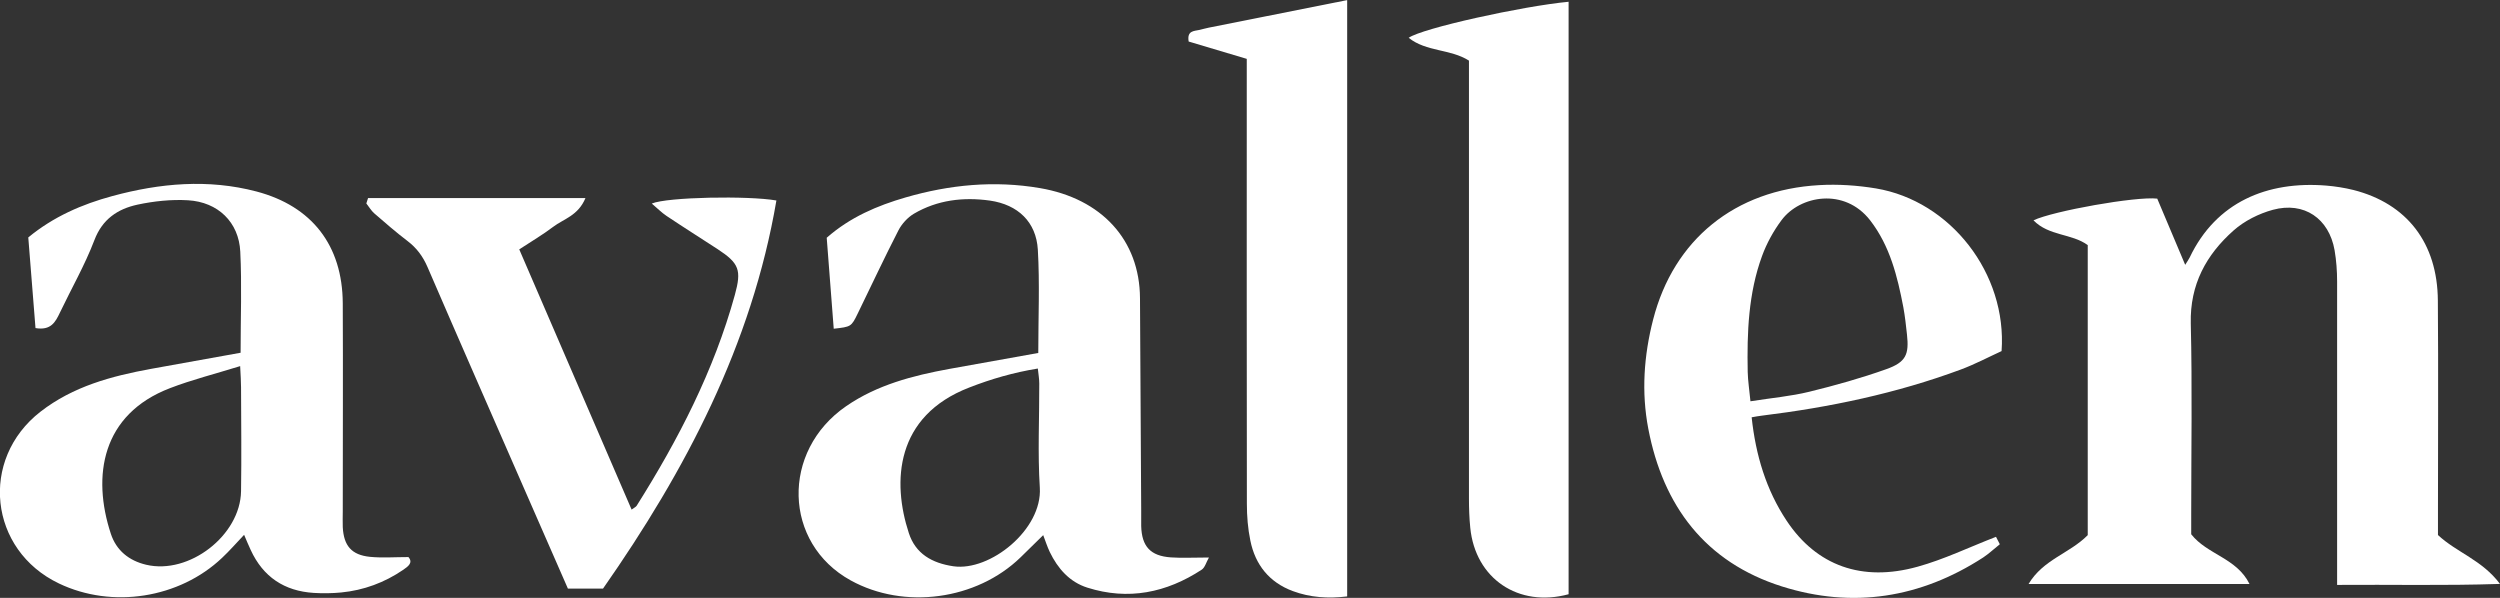
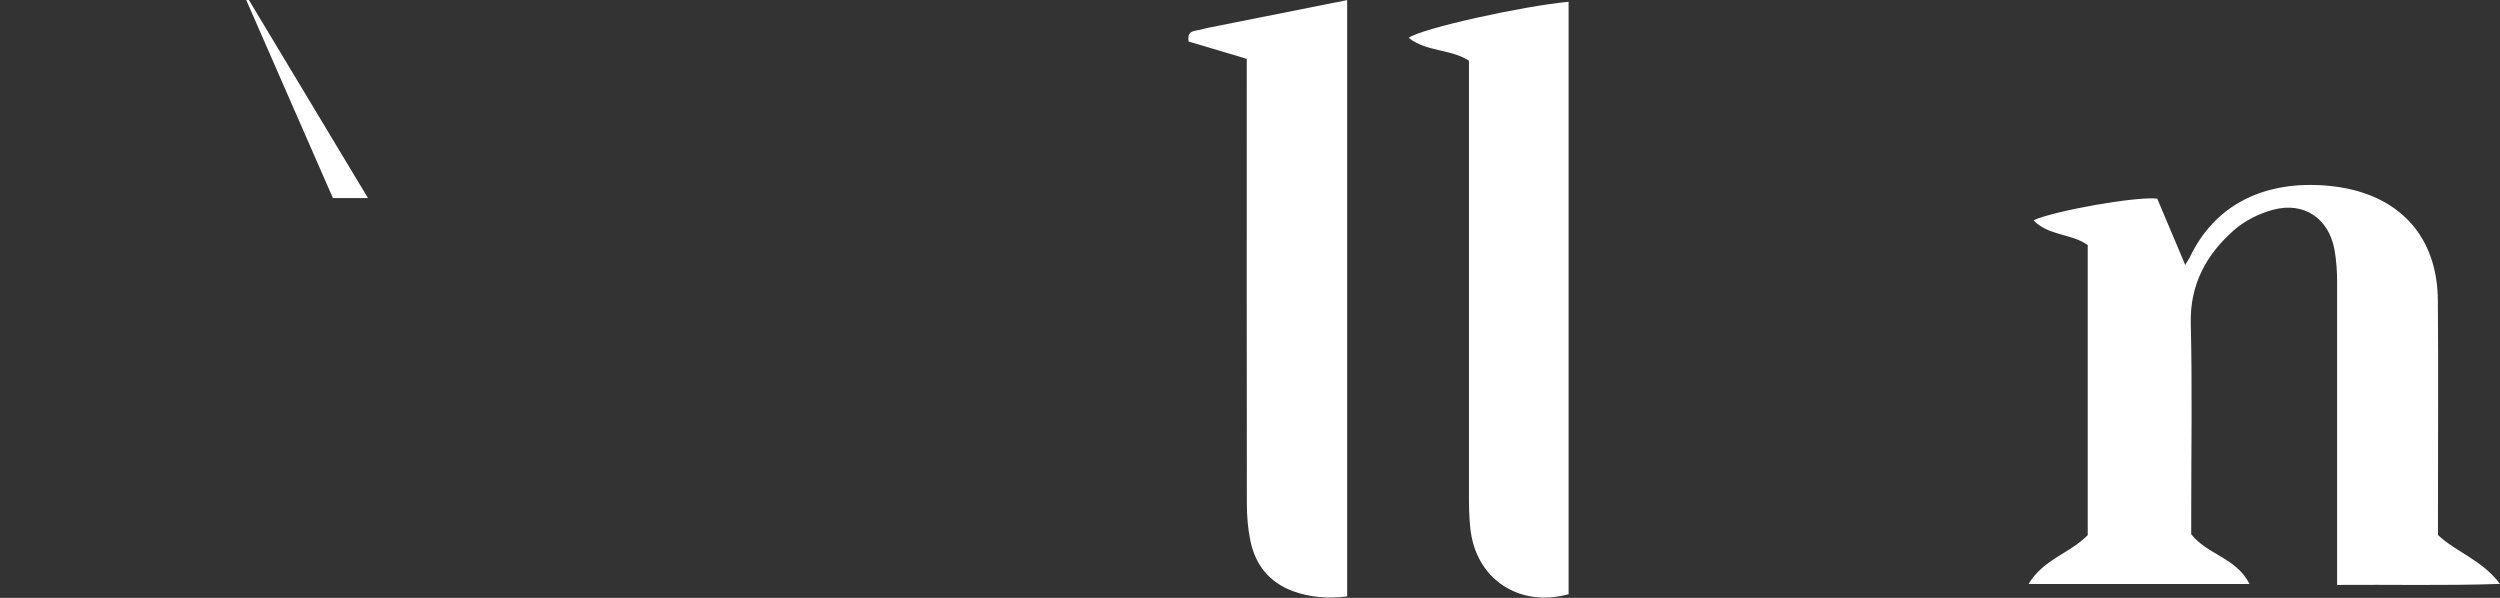
<svg xmlns="http://www.w3.org/2000/svg" id="Layer_2" viewBox="0 0 228.07 54.54">
  <rect x="0" y="0" width="228.07" height="54.54" fill="#333333" stroke="none" />
  <defs>
    <style>
      .cls-1 {
        fill: #fff;
      }
    </style>
  </defs>
  <g id="Layer_1-2" data-name="Layer_1">
    <g>
      <path class="cls-1" d="M222.4,48.8c1.72,1.61,4.02,2.27,5.67,4.47-5.19.17-9.92.05-14.86.09,0-.79,0-1.43,0-2.06,0-8.54,0-17.08,0-25.62,0-.95-.07-1.91-.23-2.85-.51-2.9-2.78-4.46-5.63-3.69-1.28.35-2.6,1.01-3.59,1.89-2.5,2.22-3.98,4.93-3.9,8.47.14,5.79.04,11.59.04,17.38,0,.65,0,1.31,0,1.86,1.46,1.86,4.15,2.16,5.32,4.54h-20.16c1.34-2.25,3.74-2.78,5.4-4.46v-26.46c-1.47-1.07-3.55-.82-4.95-2.26,1.79-.85,9.35-2.2,11.29-1.98.78,1.86,1.63,3.86,2.55,6.04.2-.32.32-.49.41-.67,2.41-5.06,7.07-6.99,12.45-6.56.83.07,1.67.2,2.48.4,4.89,1.24,7.68,4.84,7.71,10.1.05,6.45.01,12.9.01,19.35,0,.71,0,1.42,0,2.03Z" />
-       <path class="cls-1" d="M3.24,29.95c-.22-2.8-.44-5.53-.66-8.29,2.29-1.89,4.91-3.03,7.69-3.78,4.33-1.17,8.72-1.57,13.13-.41,5.07,1.34,7.84,4.93,7.87,10.19.03,6.33,0,12.67,0,19,0,.48-.02.96,0,1.43.09,1.7.8,2.54,2.49,2.71,1.12.11,2.25.02,3.5.02.44.5,0,.84-.47,1.16-1.71,1.17-3.61,1.87-5.66,2.07-.83.08-1.68.09-2.51.04-2.68-.17-4.62-1.46-5.75-3.92-.2-.43-.38-.86-.6-1.38-.71.75-1.33,1.46-2.01,2.1-3.9,3.7-10.03,4.66-14.88,2.34-6.39-3.05-7.28-11.32-1.69-15.67,2.97-2.31,6.48-3.25,10.09-3.91,2.69-.49,5.39-.97,8.17-1.47,0-3.15.12-6.19-.03-9.22-.13-2.69-2.03-4.53-4.77-4.69-1.53-.09-3.11.08-4.61.4-1.79.39-3.2,1.31-3.93,3.24-.87,2.28-2.1,4.42-3.15,6.62-.4.84-.81,1.64-2.22,1.4ZM21.91,33.4c-2.32.72-4.4,1.24-6.4,2.01-6.24,2.39-7.13,8.02-5.4,13.28.5,1.53,1.66,2.46,3.22,2.83,3.92.93,8.6-2.68,8.66-6.71.05-3.16.01-6.32,0-9.48,0-.53-.04-1.05-.08-1.92Z" />
-       <path class="cls-1" d="M110.29,50.86c-.25.43-.36.91-.66,1.11-3.22,2.11-6.71,2.82-10.43,1.64-1.62-.51-2.7-1.74-3.43-3.25-.23-.48-.39-.99-.6-1.54-.72.7-1.39,1.37-2.07,2.03-4.01,3.89-10.61,4.79-15.49,2.1-6.16-3.39-6.38-11.8-.41-15.9,2.82-1.94,6.06-2.78,9.38-3.39,2.7-.49,5.4-.97,8.14-1.46,0-3.22.14-6.33-.04-9.42-.15-2.53-1.81-4.11-4.37-4.48-2.42-.34-4.8-.06-6.94,1.2-.57.34-1.1.92-1.41,1.52-1.28,2.49-2.47,5.04-3.7,7.56-.6,1.24-.62,1.23-2.2,1.41-.21-2.77-.42-5.53-.64-8.3,2.15-1.89,4.62-2.93,7.2-3.68,4.01-1.16,8.09-1.56,12.25-.85,5.63.96,9.1,4.73,9.13,10.04.04,6.45.07,12.9.11,19.36,0,.48,0,.96,0,1.43.05,1.86.84,2.73,2.71,2.86,1,.07,2.02.01,3.46.01ZM94.68,33.62c-2.21.36-4.25.95-6.25,1.73-6.77,2.61-7.05,8.61-5.52,13.28.61,1.88,2.1,2.74,4.07,3.03,3.33.48,8.12-3.34,7.88-7.17-.2-3.16-.04-6.33-.05-9.5,0-.4-.07-.81-.13-1.36Z" />
      <path class="cls-1" d="M113.74,5.37c-1.86-.56-3.62-1.08-5.3-1.58-.17-1,.48-.95.98-1.06.29-.07.58-.15.87-.21,4.16-.83,8.33-1.66,12.61-2.51v54.4c-1.74.21-3.38.1-4.97-.49-2.14-.8-3.41-2.39-3.86-4.59-.23-1.1-.32-2.25-.32-3.38-.02-12.79-.01-25.58-.01-38.37,0-.71,0-1.42,0-2.2Z" />
-       <path class="cls-1" d="M182.09,48.97c.07.14.17.34.35.68-.52.41-.99.86-1.52,1.21-5.71,3.7-11.9,4.68-18.36,2.64-6.98-2.21-10.84-7.33-12.19-14.39-.64-3.34-.4-6.68.44-9.95,1.87-7.3,7.46-11.84,15.15-12.27,1.72-.1,3.48.02,5.18.3,6.8,1.14,11.97,7.76,11.46,14.84-1.16.53-2.42,1.2-3.74,1.69-5.86,2.17-11.94,3.44-18.13,4.2-.29.03-.57.09-.93.15.37,3.46,1.32,6.62,3.2,9.45,2.72,4.08,6.85,5.6,11.94,4.18,2.39-.66,4.66-1.76,7.16-2.73ZM159.68,36.61c1.96-.31,3.7-.46,5.37-.87,2.37-.58,4.73-1.24,7.03-2.06,1.8-.64,2.09-1.34,1.89-3.16-.09-.83-.18-1.66-.33-2.48-.54-2.82-1.22-5.6-3.03-7.94-2.34-3.01-6.4-2.27-8.08-.02-.74.99-1.36,2.12-1.78,3.27-1.25,3.41-1.38,6.99-1.31,10.58.02.82.15,1.64.25,2.68Z" />
      <path class="cls-1" d="M143.1.14v54.07c-4.57,1.24-8.51-1.42-8.97-6.06-.09-.89-.12-1.79-.12-2.68,0-12.6,0-25.21,0-37.81,0-.71,0-1.43,0-2.13-1.7-1.08-3.88-.79-5.5-2.08,1.21-.87,10.36-2.89,14.6-3.29Z" />
-       <path class="cls-1" d="M33.57,18.07c6.53,0,13.07,0,19.84,0-.67,1.61-1.99,1.9-2.94,2.62-.95.72-1.97,1.32-3.1,2.06,3.43,7.94,6.82,15.8,10.25,23.74.22-.17.38-.23.46-.35,3.8-6.03,7.05-12.32,8.96-19.24.62-2.26.4-2.88-1.57-4.17-1.55-1.01-3.12-2-4.66-3.03-.45-.3-.84-.7-1.35-1.13,1.41-.6,8.81-.73,11.37-.28-2.25,13.16-8.27,24.61-15.82,35.41h-3.2c-1.32-3.01-2.63-6.01-3.94-9-2.96-6.78-5.94-13.55-8.87-20.34-.42-.97-.98-1.73-1.82-2.37-1.05-.8-2.04-1.66-3.03-2.52-.29-.25-.49-.61-.73-.91.05-.17.1-.33.16-.5Z" />
+       <path class="cls-1" d="M33.57,18.07h-3.2c-1.32-3.01-2.63-6.01-3.94-9-2.96-6.78-5.94-13.55-8.87-20.34-.42-.97-.98-1.73-1.82-2.37-1.05-.8-2.04-1.66-3.03-2.52-.29-.25-.49-.61-.73-.91.05-.17.1-.33.16-.5Z" />
    </g>
  </g>
</svg>